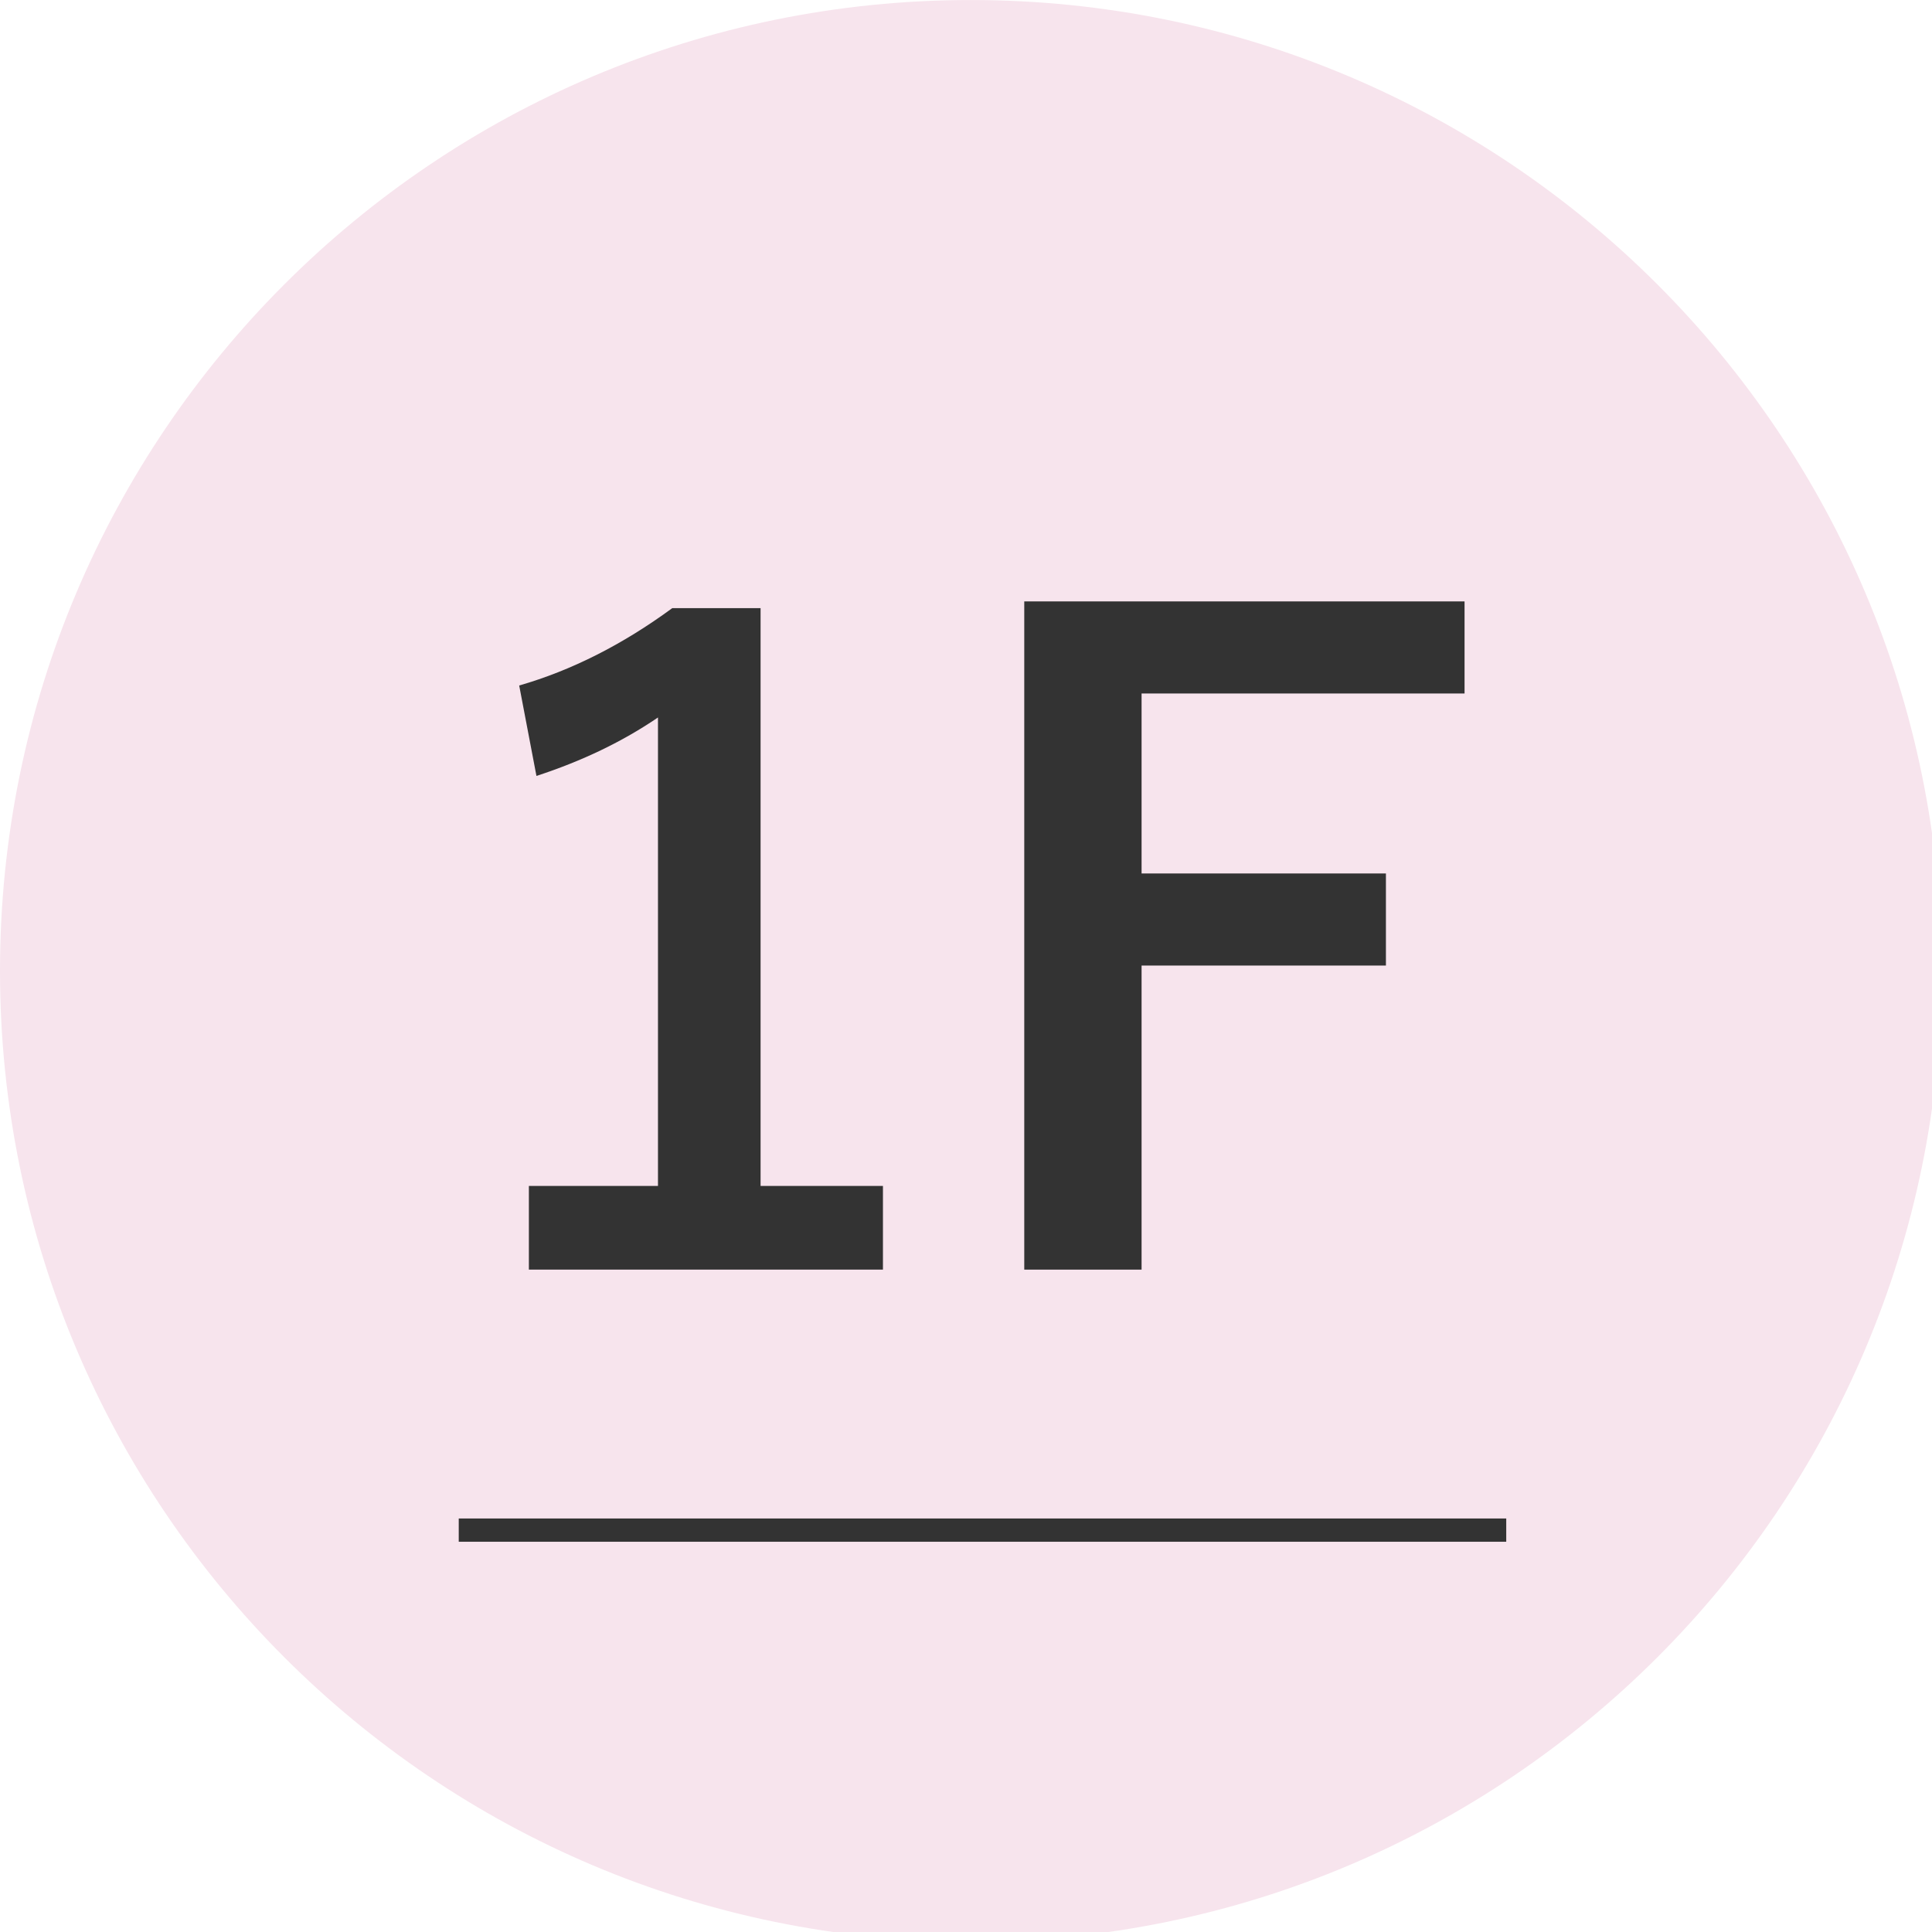
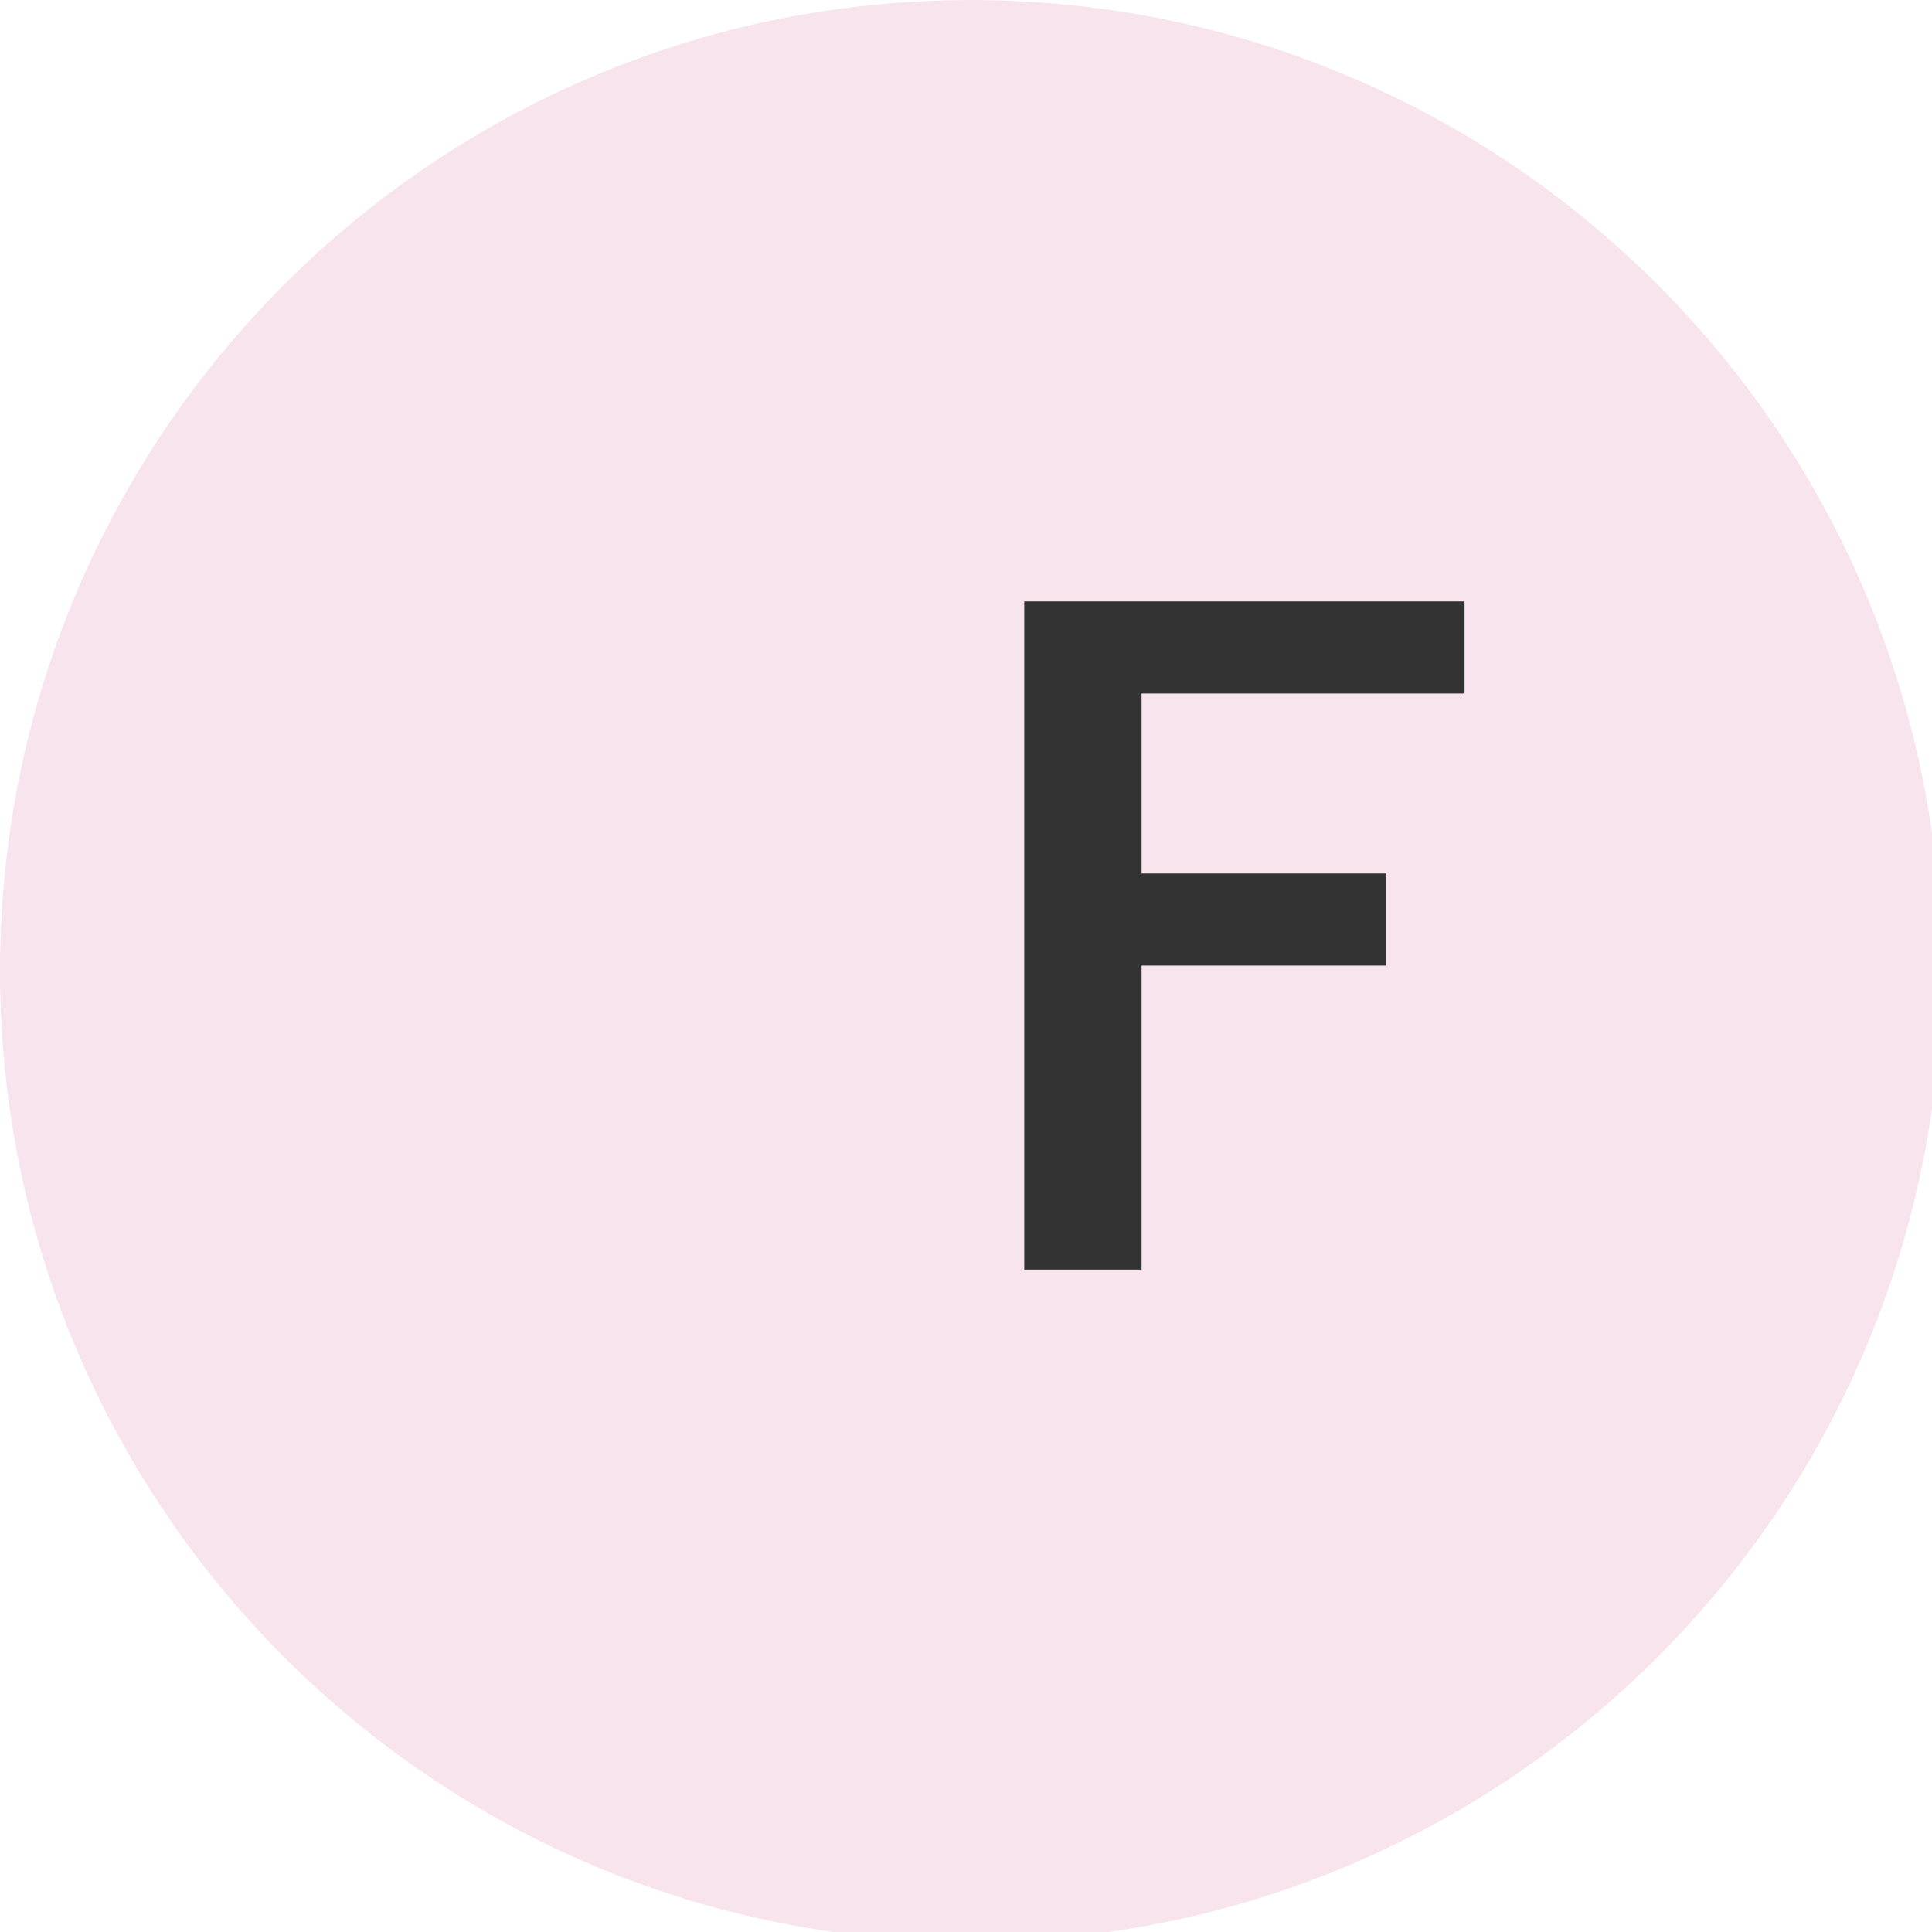
<svg xmlns="http://www.w3.org/2000/svg" version="1.1" x="0px" y="0px" width="83px" height="83px" viewBox="0 -0.001 83 83" enable-background="new 0 -0.001 83 83" xml:space="preserve">
  <defs>
</defs>
  <g>
    <path fill="#F7E4ED" d="M83.417,41.707c0,23.035-18.674,41.708-41.709,41.708S0,64.742,0,41.707C0,18.673,18.673,0,41.708,0   S83.417,18.673,83.417,41.707" />
  </g>
-   <path fill="#333333" d="M32.675,26.125v24.822h5.257v3.596H22.721v-3.596h5.546V30.822c-1.518,1.035-3.258,1.872-5.221,2.511  l-0.741-3.884c2.252-0.65,4.444-1.759,6.576-3.324H32.675z" />
  <path fill="#333333" d="M62.918,25.836v3.956H49.043v7.732H59.54v3.956H49.043v13.063h-5.04V25.836H62.918z" />
  <g>
-     <line fill="none" stroke="#333333" stroke-miterlimit="10" x1="19.708" y1="65.734" x2="64.709" y2="65.734" />
-   </g>
+     </g>
</svg>